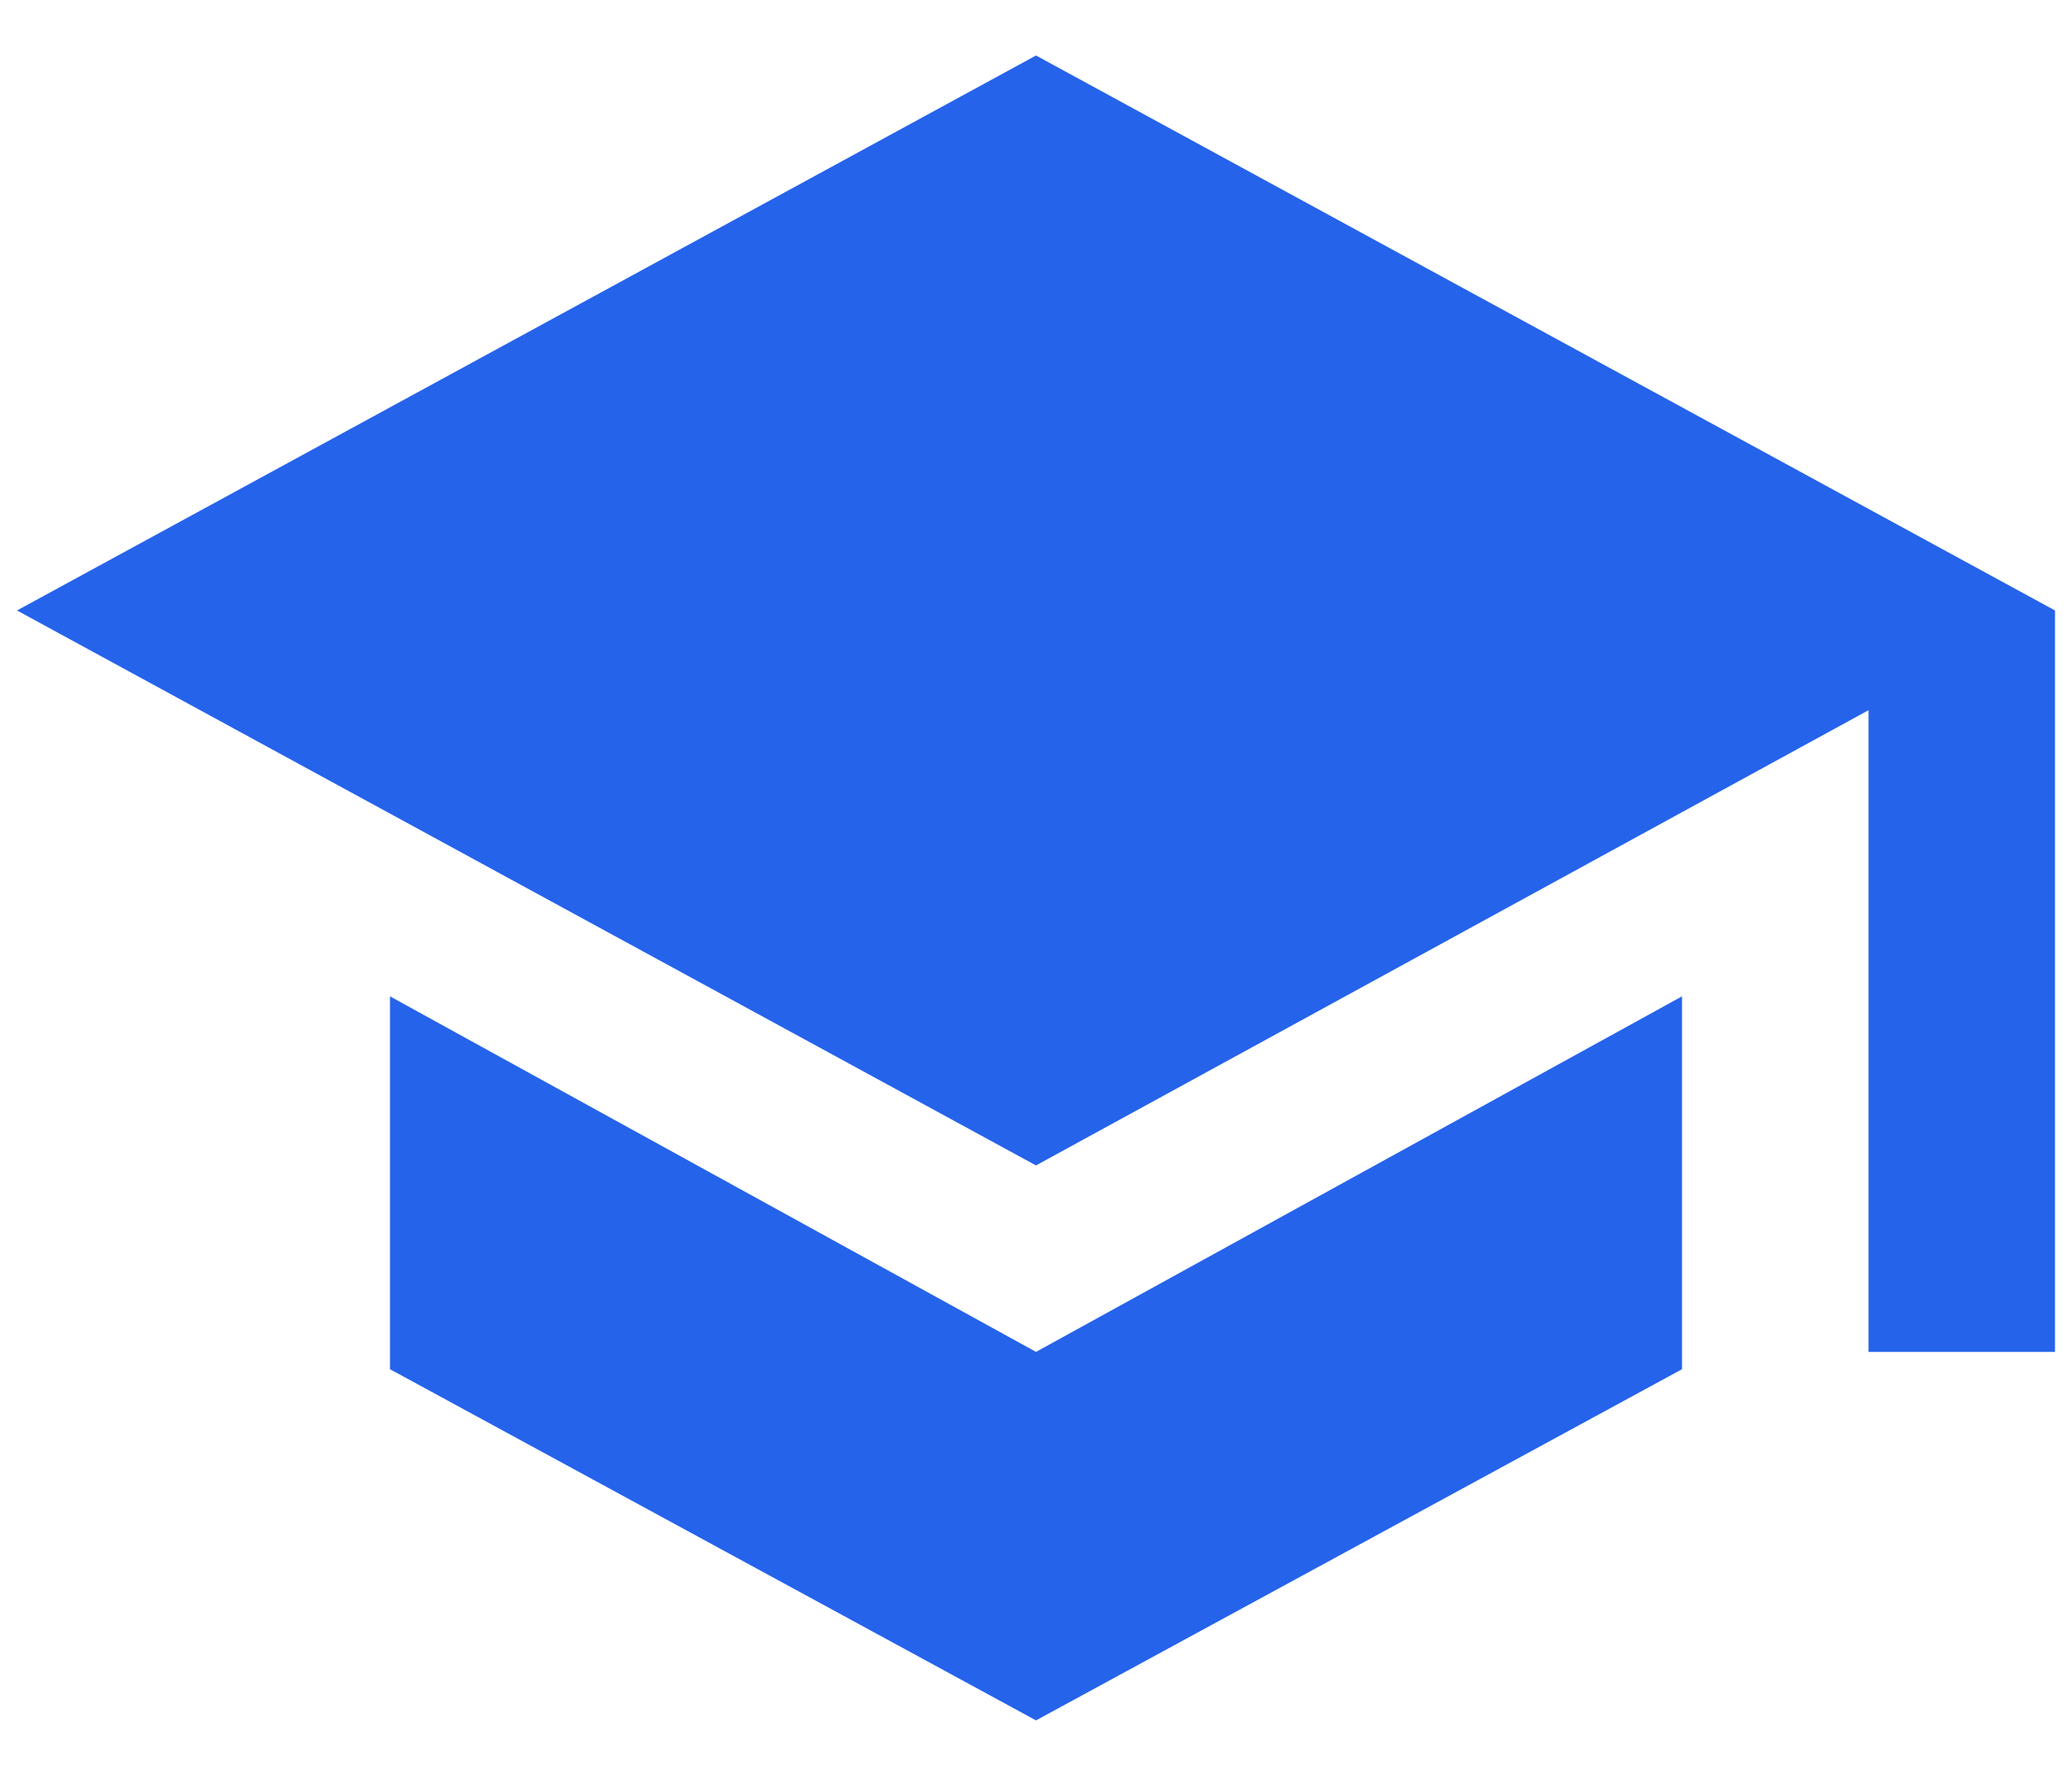
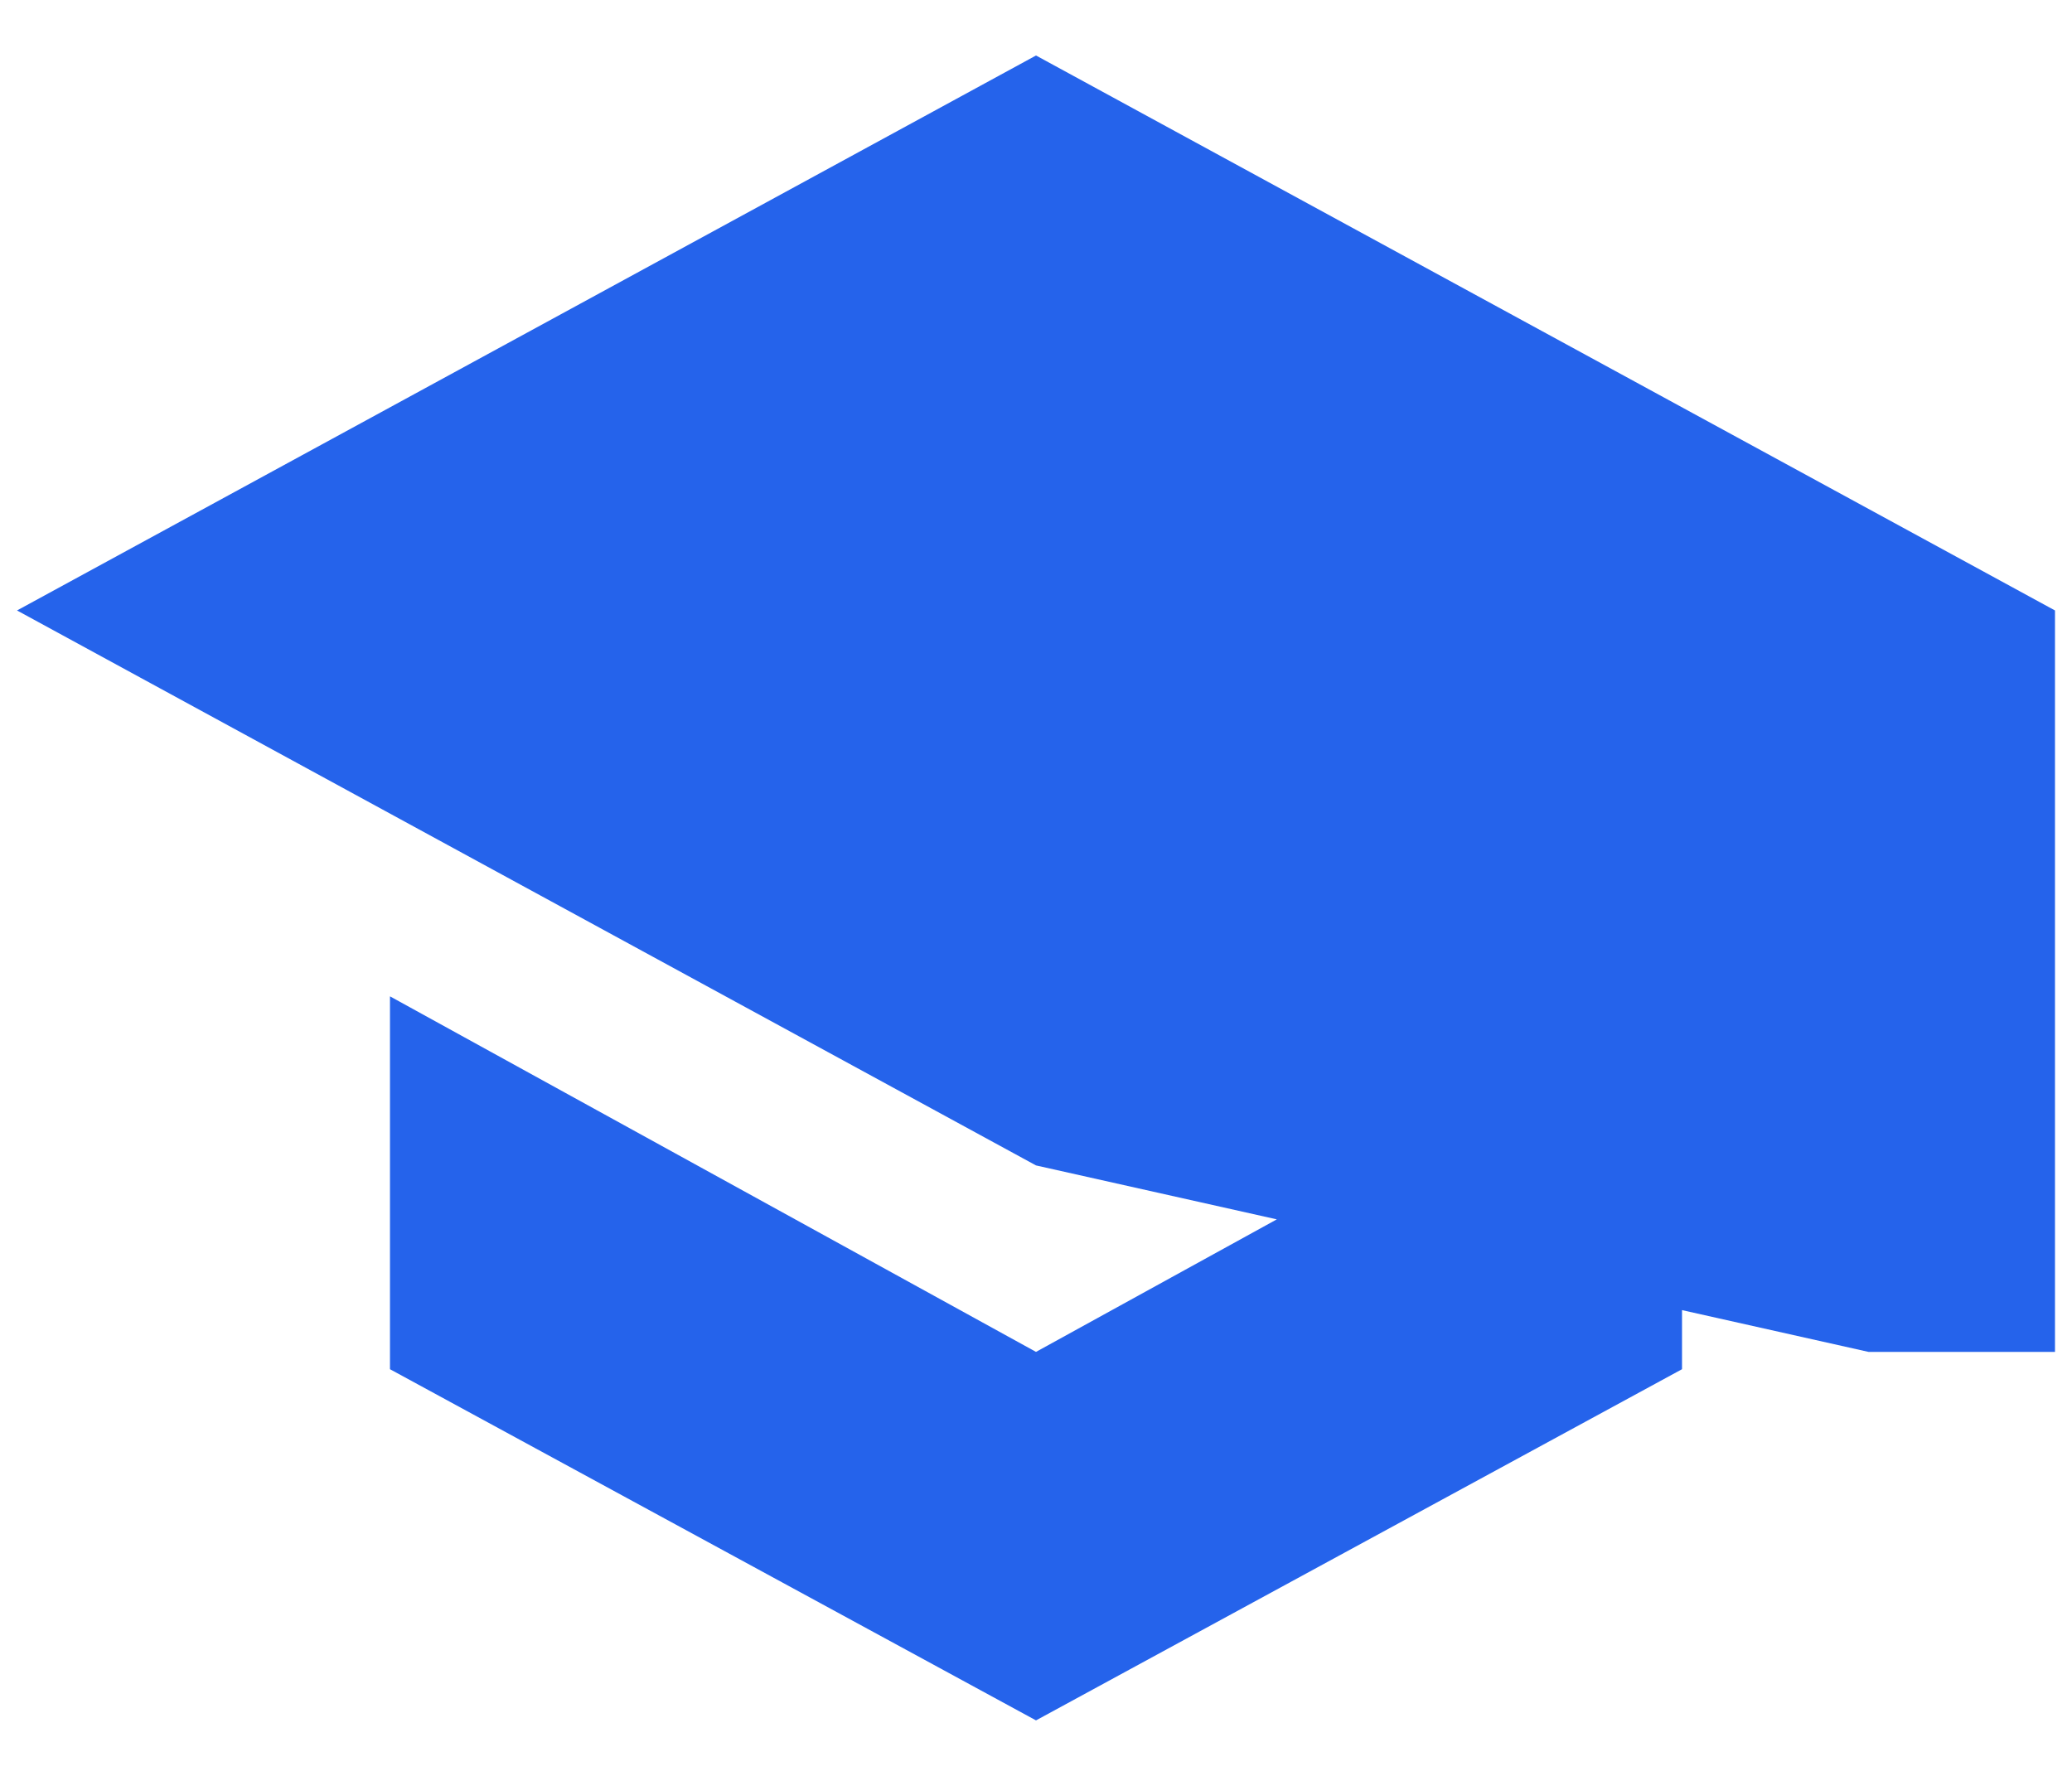
<svg xmlns="http://www.w3.org/2000/svg" width="28" height="24" viewBox="0 0 28 24" fill="none">
-   <path d="M14 0.75L27.77 8.25V18.27H25.25V9.598L14 15.75L0.23 8.25L14 0.75ZM5.27 13.465L14 18.27L22.73 13.465V18.504L14 23.25L5.27 18.504V13.465Z" fill="#2563EB" />
+   <path d="M14 0.75L27.77 8.25V18.27H25.25L14 15.75L0.23 8.25L14 0.75ZM5.27 13.465L14 18.27L22.73 13.465V18.504L14 23.25L5.27 18.504V13.465Z" fill="#2563EB" />
</svg>